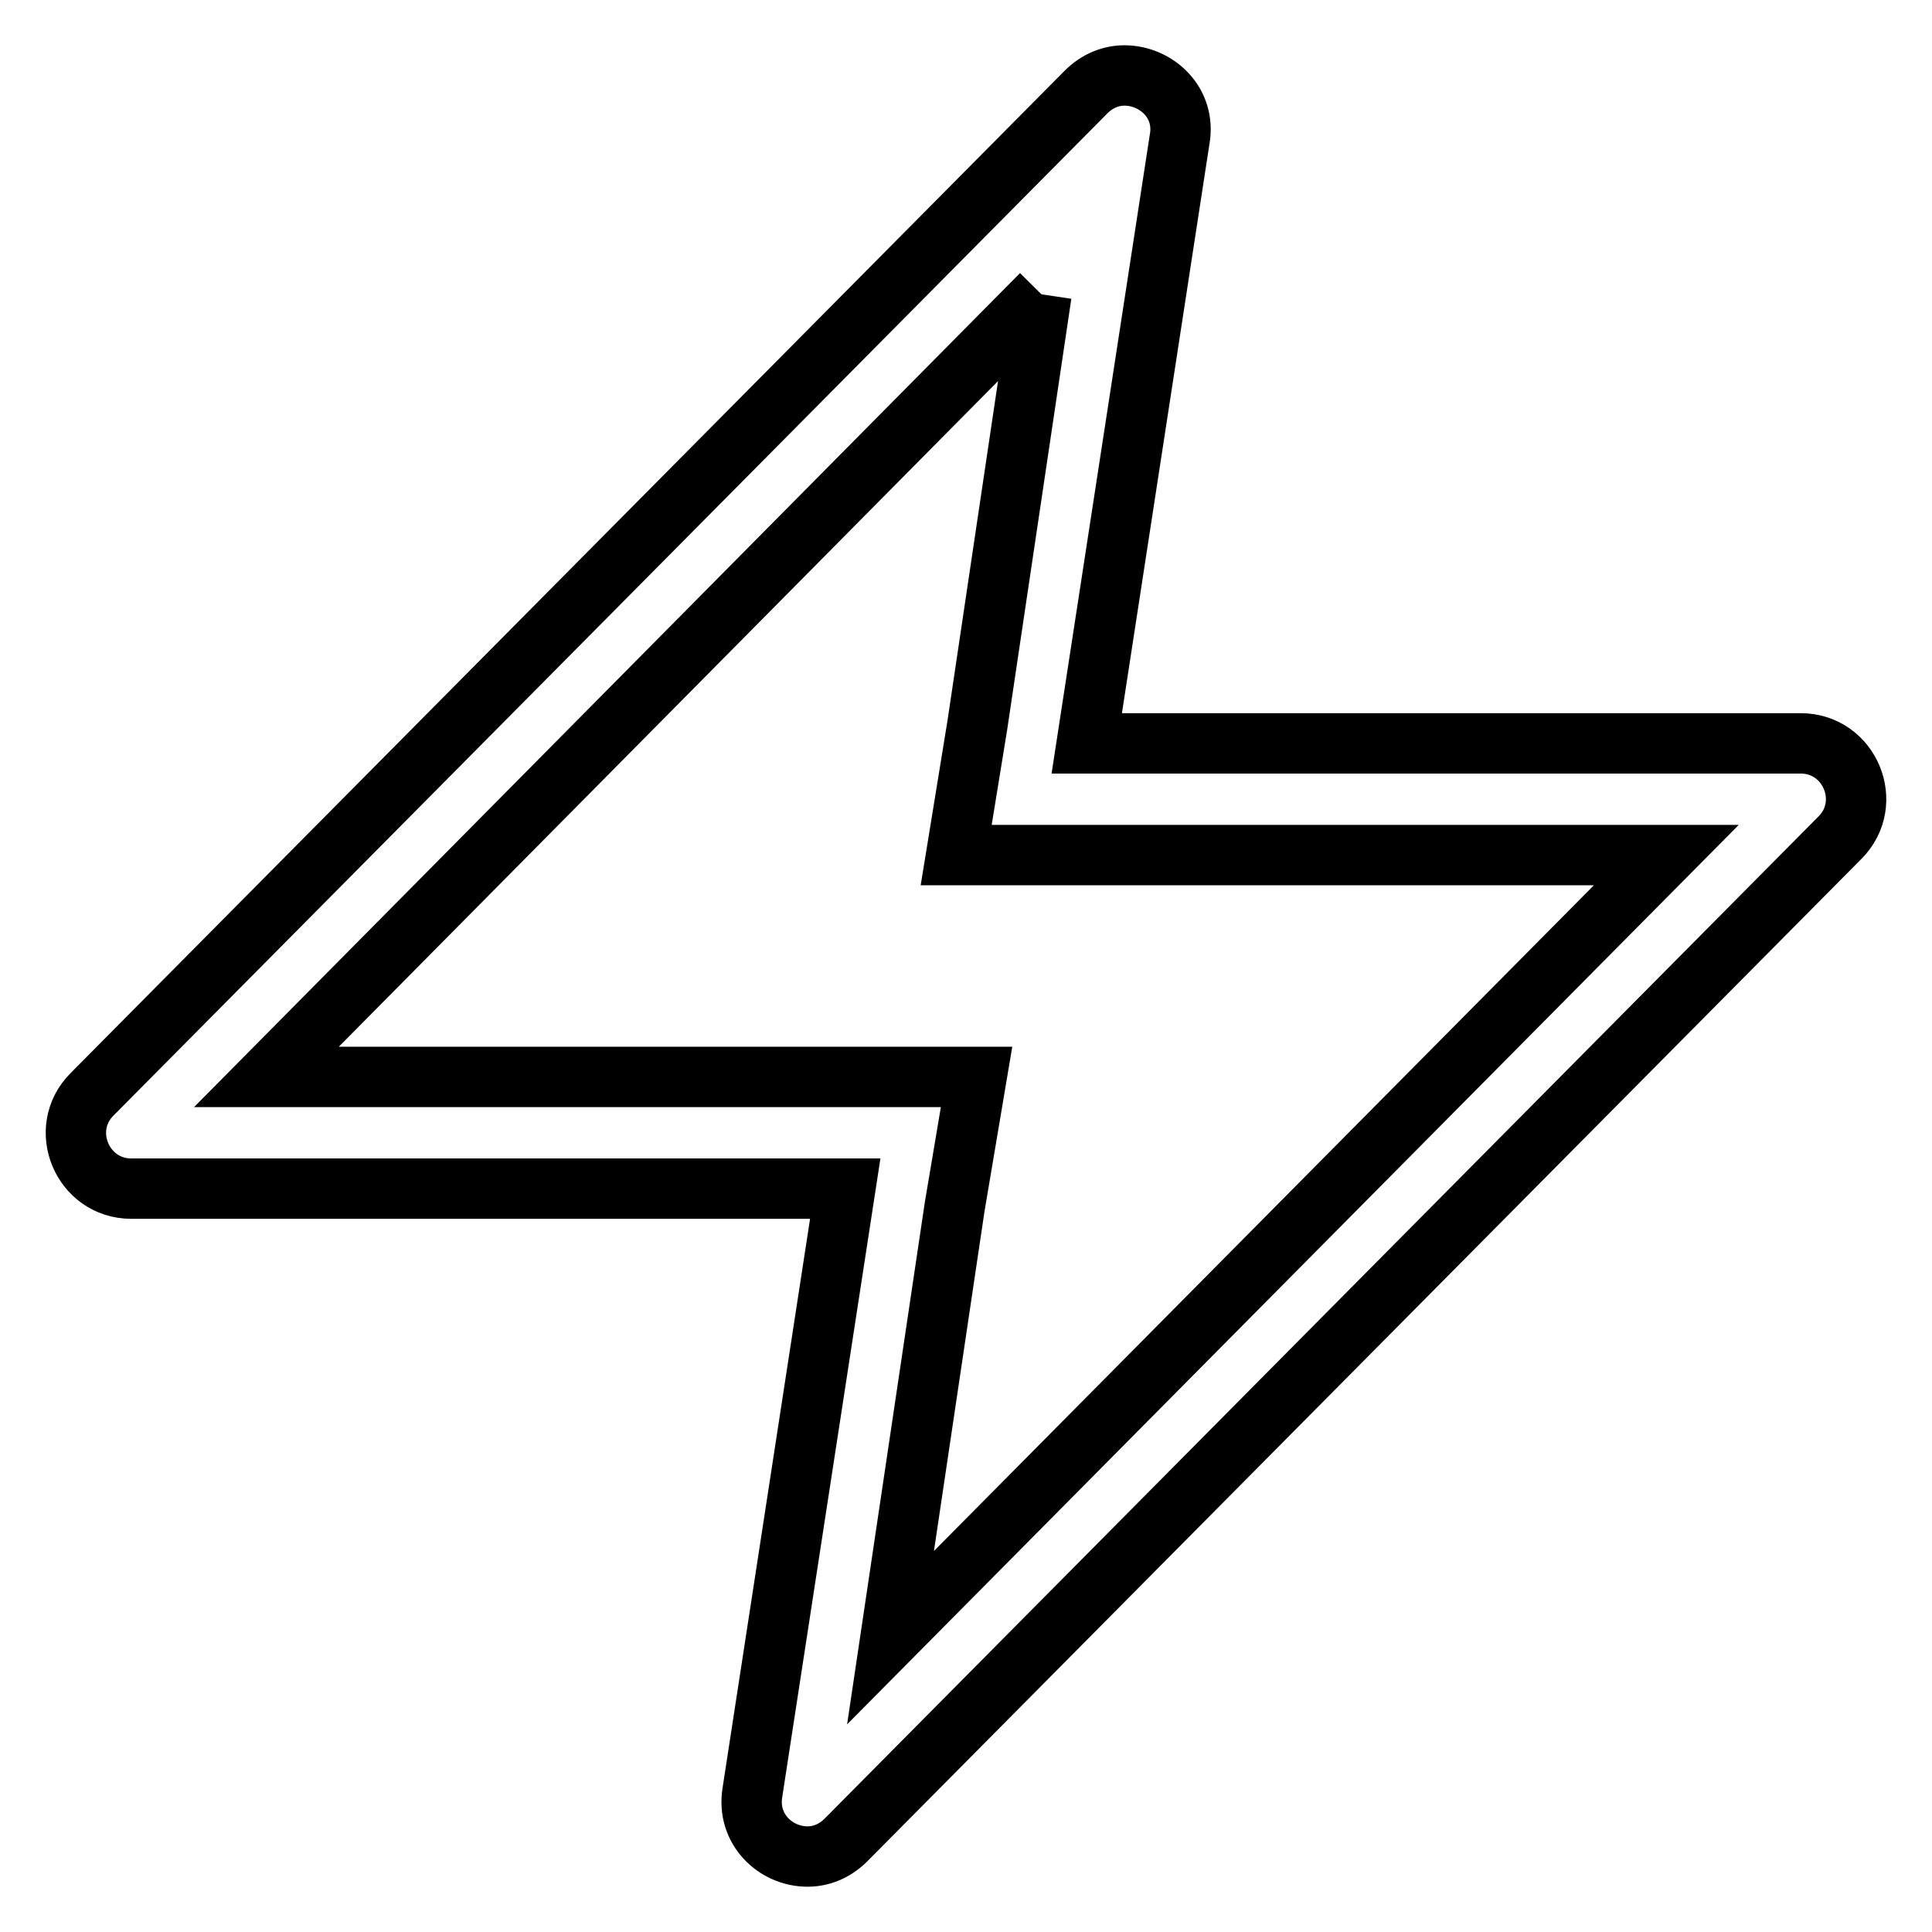
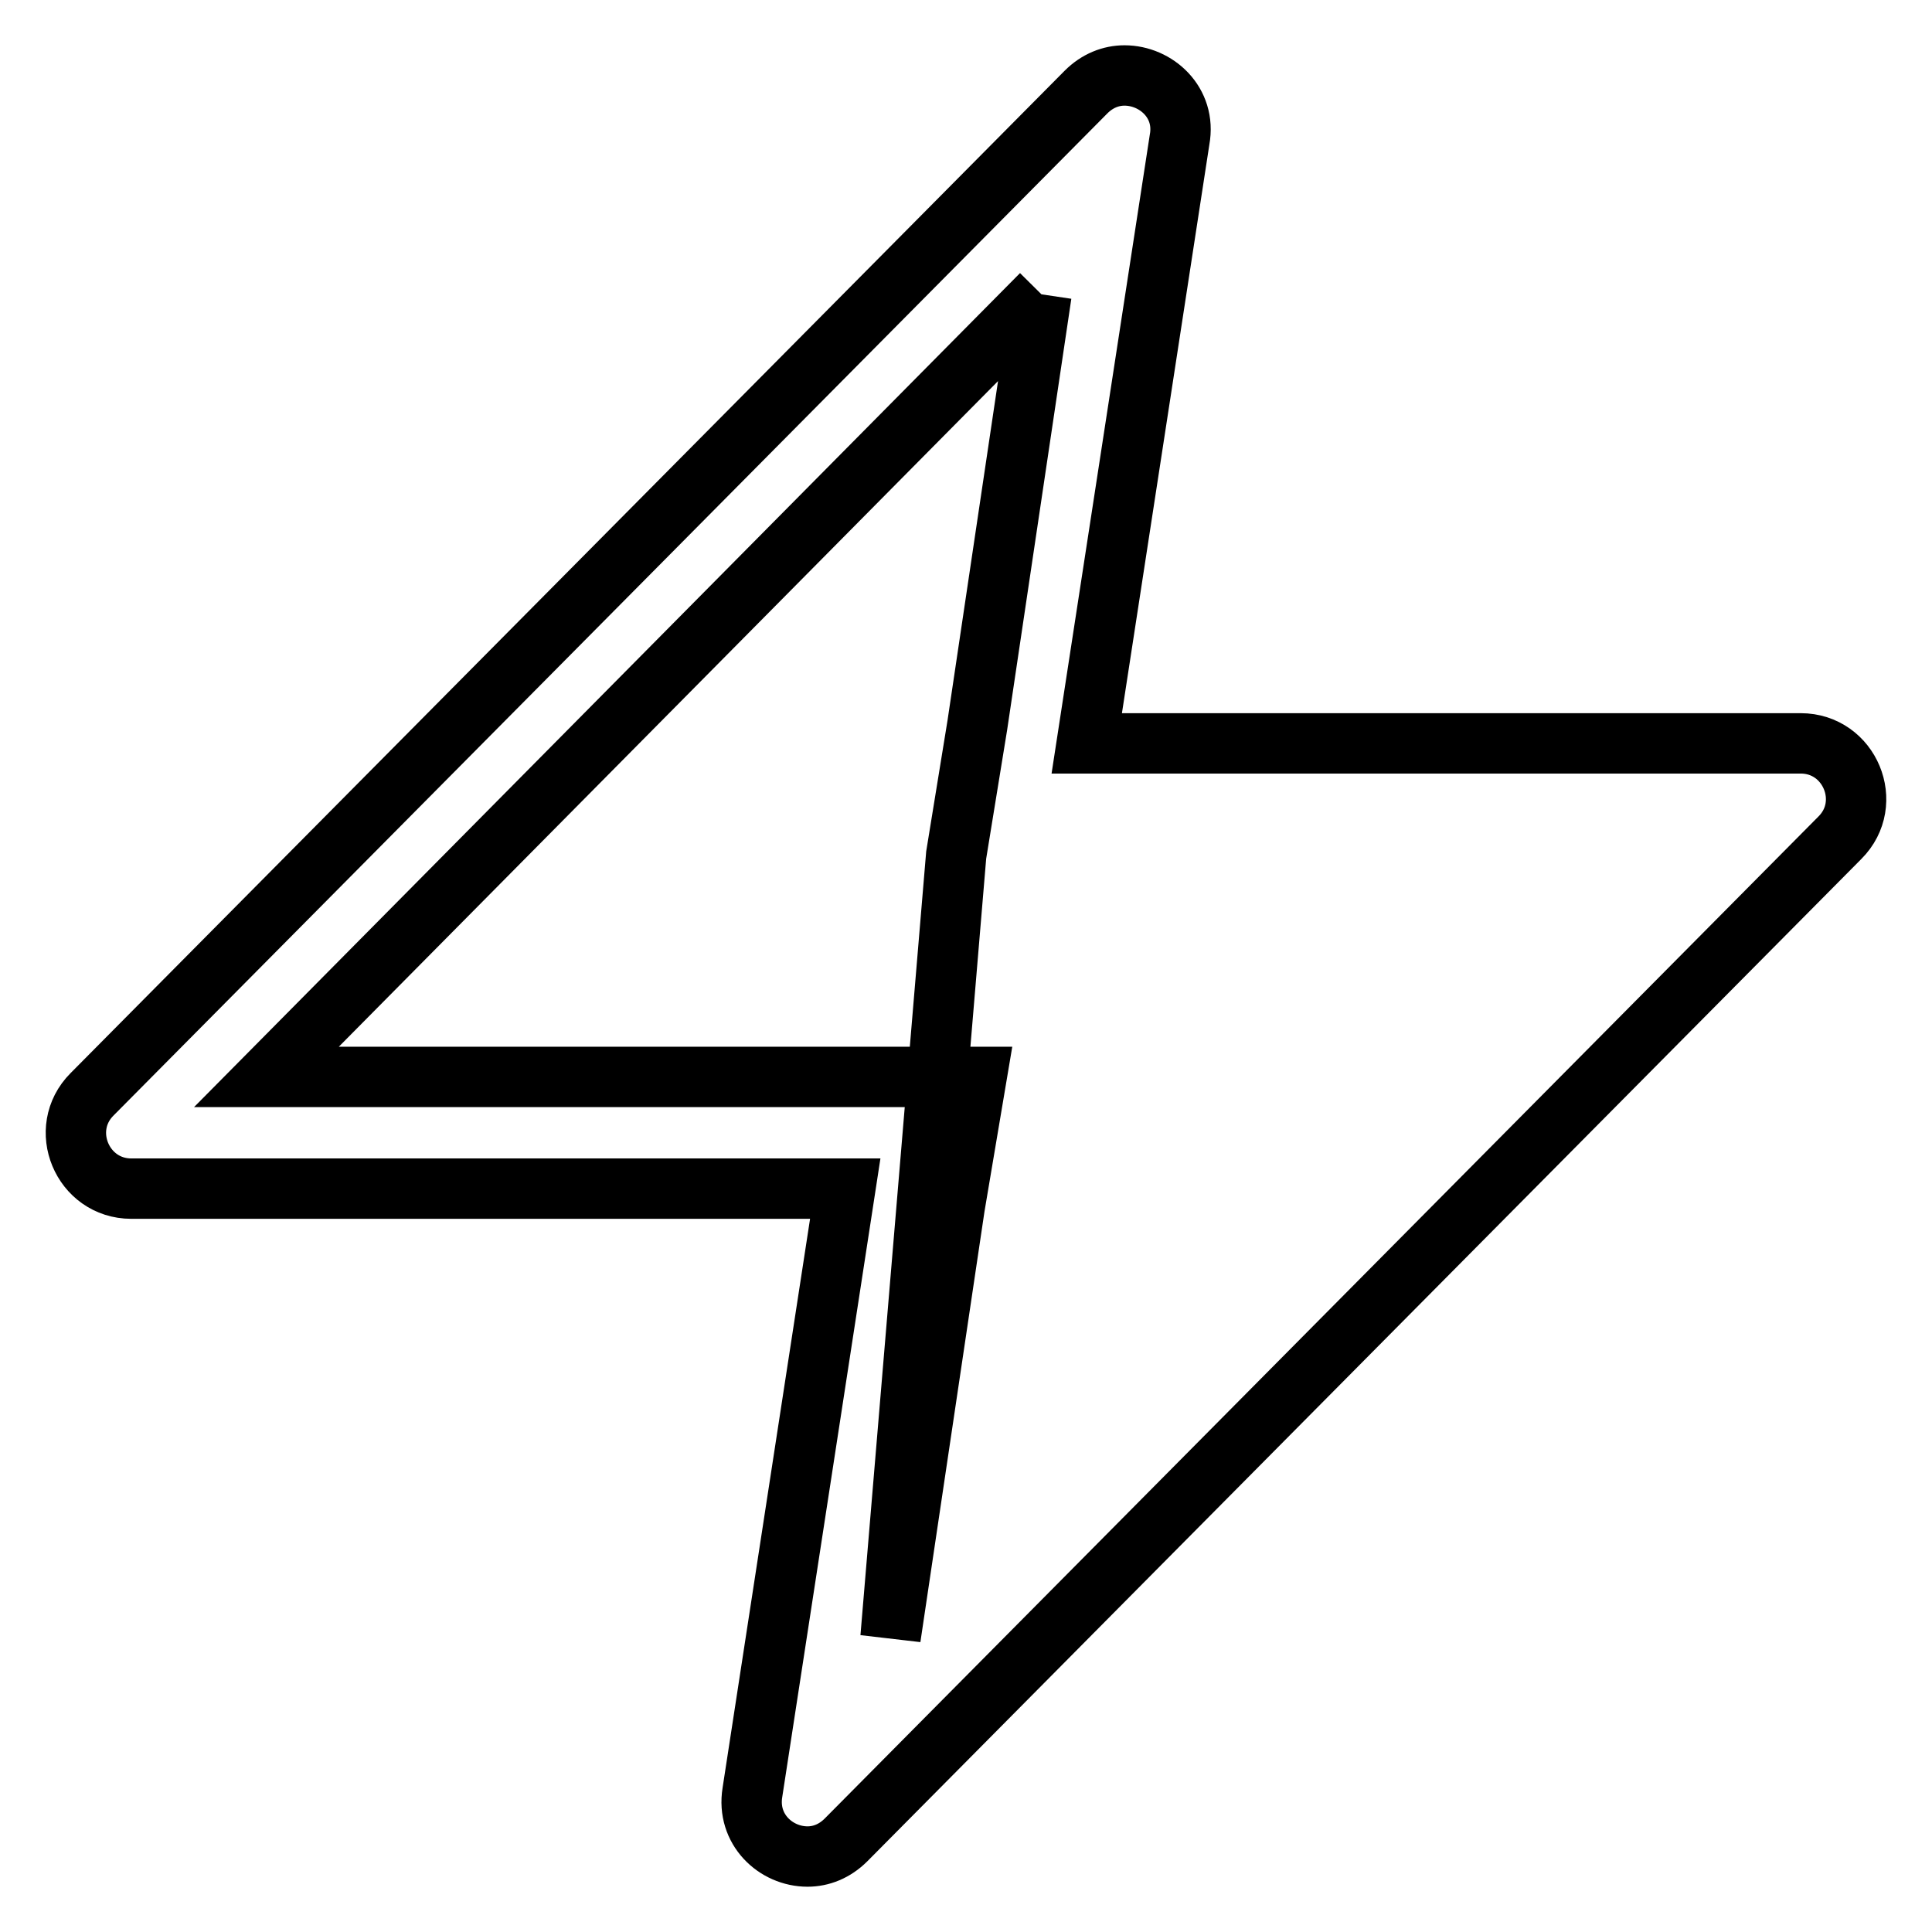
<svg xmlns="http://www.w3.org/2000/svg" version="1.1" x="0px" y="0px" viewBox="0 0 256 256" enable-background="new 0 0 256 256" xml:space="preserve">
  <g>
-     <path stroke-width="8" fill-opacity="0" stroke="#000000" d="M138,39l-8.5,57.1l-2.8,17.2h94.1L118,217l8.5-57.1l2.9-17.2H35.3L138,39 M149,10c-1.8,0-3.6,0.7-5.1,2.2 L12.2,145c-4.6,4.6-1.3,12.5,5.2,12.5H112l-12.3,80c-0.8,4.9,3.1,8.5,7.3,8.5c1.8,0,3.6-0.7,5.1-2.2L243.8,111 c4.6-4.6,1.3-12.5-5.2-12.5H144l12.3-80C157.2,13.6,153.2,10,149,10z" />
+     <path stroke-width="8" fill-opacity="0" stroke="#000000" d="M138,39l-8.5,57.1l-2.8,17.2L118,217l8.5-57.1l2.9-17.2H35.3L138,39 M149,10c-1.8,0-3.6,0.7-5.1,2.2 L12.2,145c-4.6,4.6-1.3,12.5,5.2,12.5H112l-12.3,80c-0.8,4.9,3.1,8.5,7.3,8.5c1.8,0,3.6-0.7,5.1-2.2L243.8,111 c4.6-4.6,1.3-12.5-5.2-12.5H144l12.3-80C157.2,13.6,153.2,10,149,10z" />
  </g>
</svg>